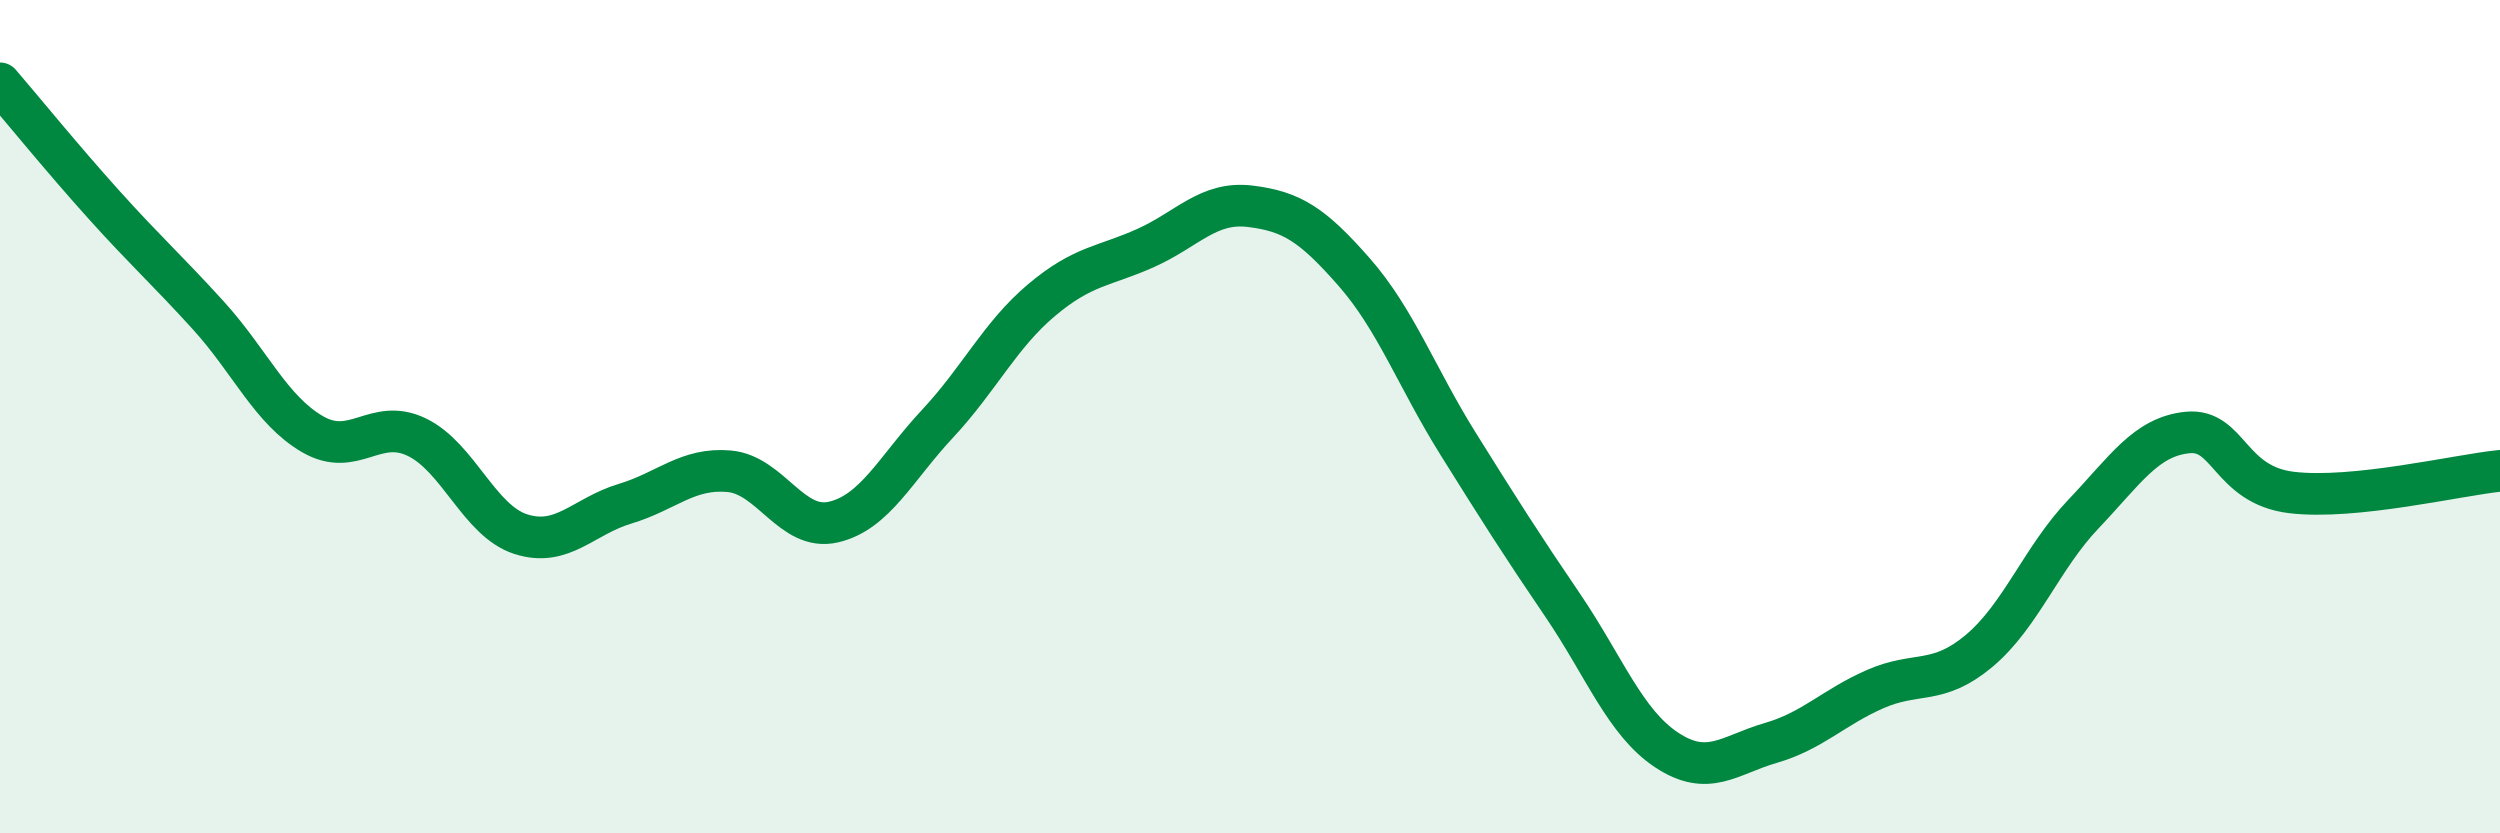
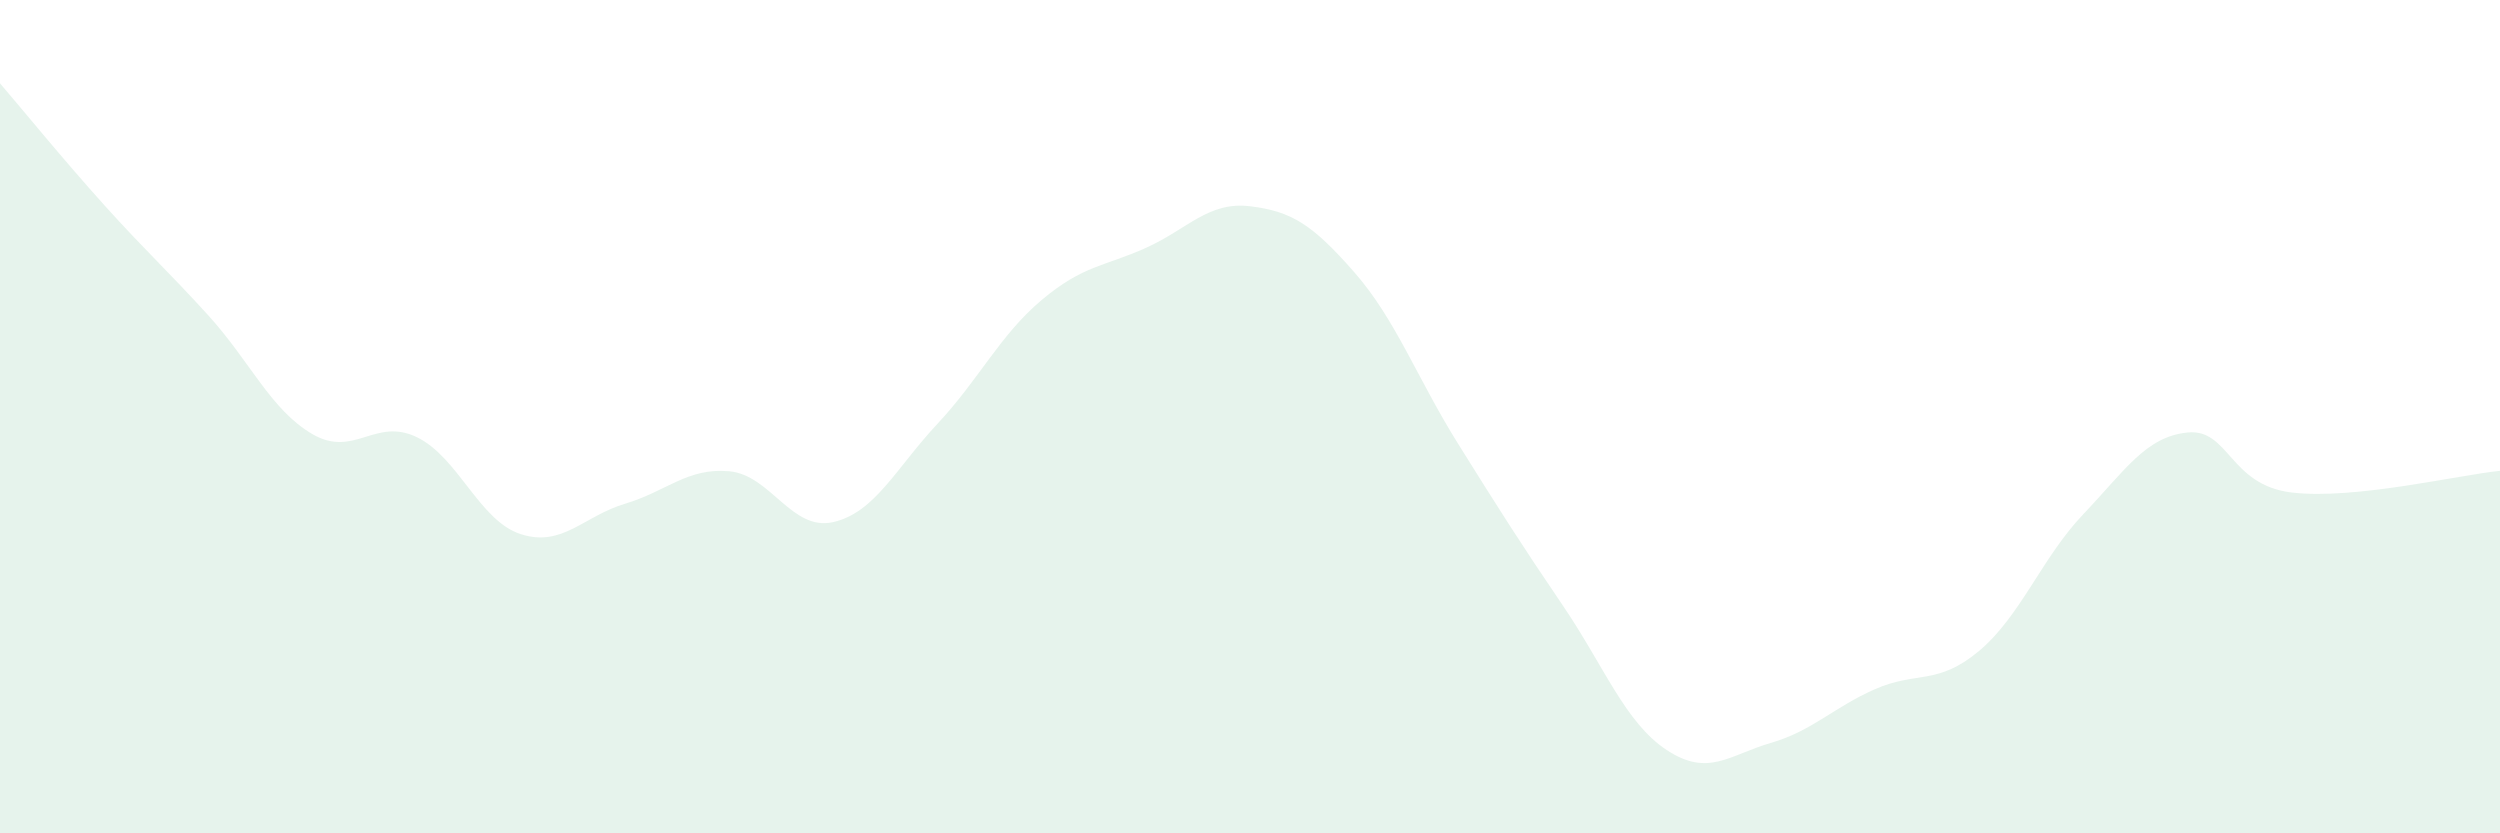
<svg xmlns="http://www.w3.org/2000/svg" width="60" height="20" viewBox="0 0 60 20">
  <path d="M 0,2 C 0.5,2.58 1.5,3.81 2.5,4.92 C 3.5,6.03 4,6.47 5,7.57 C 6,8.67 6.5,9.84 7.5,10.42 C 8.5,11 9,10.01 10,10.49 C 11,10.97 11.5,12.5 12.5,12.82 C 13.5,13.14 14,12.39 15,12.09 C 16,11.79 16.5,11.22 17.5,11.31 C 18.5,11.4 19,12.76 20,12.53 C 21,12.3 21.5,11.24 22.5,10.17 C 23.5,9.1 24,8.04 25,7.2 C 26,6.36 26.5,6.4 27.5,5.95 C 28.5,5.5 29,4.83 30,4.95 C 31,5.07 31.5,5.39 32.5,6.53 C 33.5,7.67 34,9.06 35,10.66 C 36,12.26 36.5,13.05 37.5,14.52 C 38.5,15.99 39,17.34 40,18 C 41,18.66 41.5,18.12 42.5,17.83 C 43.5,17.54 44,16.98 45,16.54 C 46,16.1 46.5,16.46 47.5,15.62 C 48.5,14.78 49,13.39 50,12.34 C 51,11.29 51.5,10.48 52.5,10.38 C 53.5,10.28 53.5,11.64 55,11.82 C 56.5,12 59,11.4 60,11.3L60 20L0 20Z" fill="#008740" opacity="0.1" stroke-linecap="round" stroke-linejoin="round" />
-   <path d="M 0,2 C 0.5,2.58 1.5,3.81 2.5,4.92 C 3.5,6.03 4,6.47 5,7.57 C 6,8.67 6.5,9.84 7.5,10.42 C 8.5,11 9,10.01 10,10.49 C 11,10.97 11.5,12.5 12.5,12.82 C 13.5,13.14 14,12.39 15,12.09 C 16,11.79 16.5,11.22 17.5,11.31 C 18.5,11.4 19,12.76 20,12.53 C 21,12.3 21.5,11.24 22.5,10.17 C 23.5,9.1 24,8.04 25,7.2 C 26,6.36 26.5,6.4 27.5,5.95 C 28.5,5.5 29,4.83 30,4.95 C 31,5.07 31.5,5.39 32.5,6.53 C 33.5,7.67 34,9.06 35,10.66 C 36,12.26 36.5,13.05 37.5,14.52 C 38.5,15.99 39,17.34 40,18 C 41,18.66 41.5,18.12 42.5,17.83 C 43.5,17.54 44,16.98 45,16.54 C 46,16.1 46.5,16.46 47.5,15.62 C 48.5,14.78 49,13.39 50,12.34 C 51,11.29 51.5,10.48 52.5,10.38 C 53.5,10.28 53.5,11.64 55,11.82 C 56.5,12 59,11.4 60,11.3" stroke="#008740" stroke-width="1" fill="none" stroke-linecap="round" stroke-linejoin="round" />
</svg>